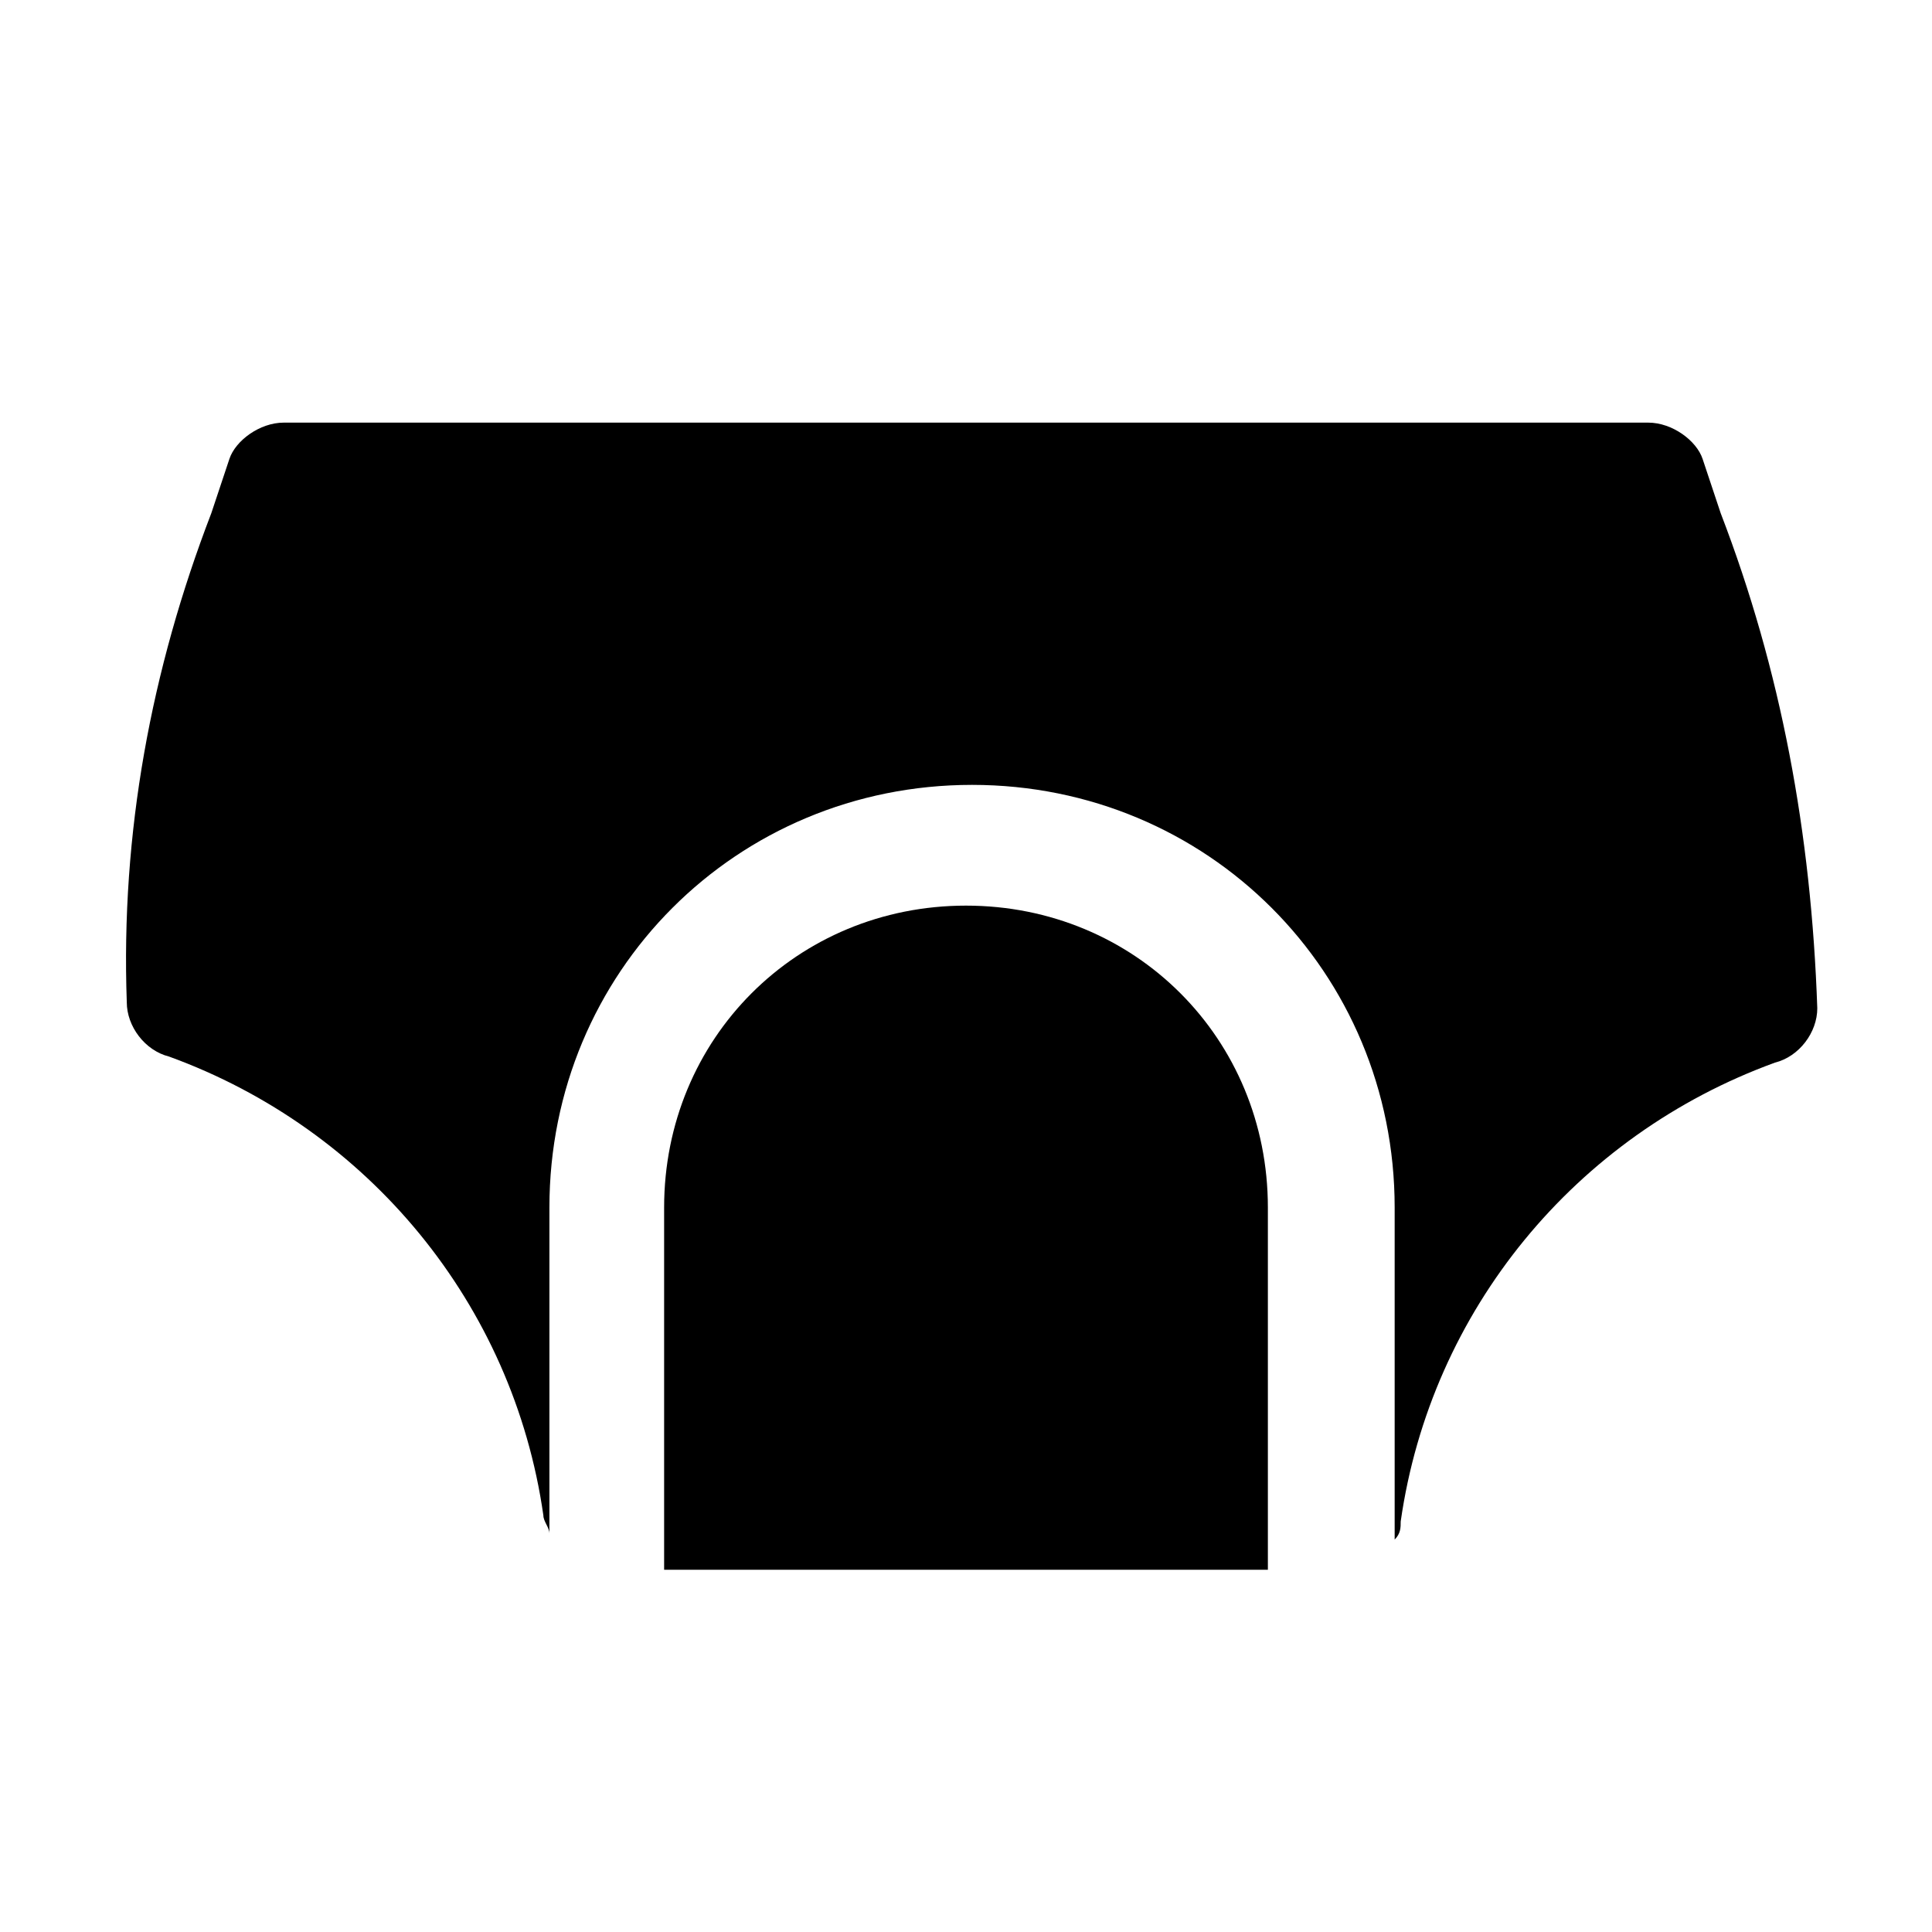
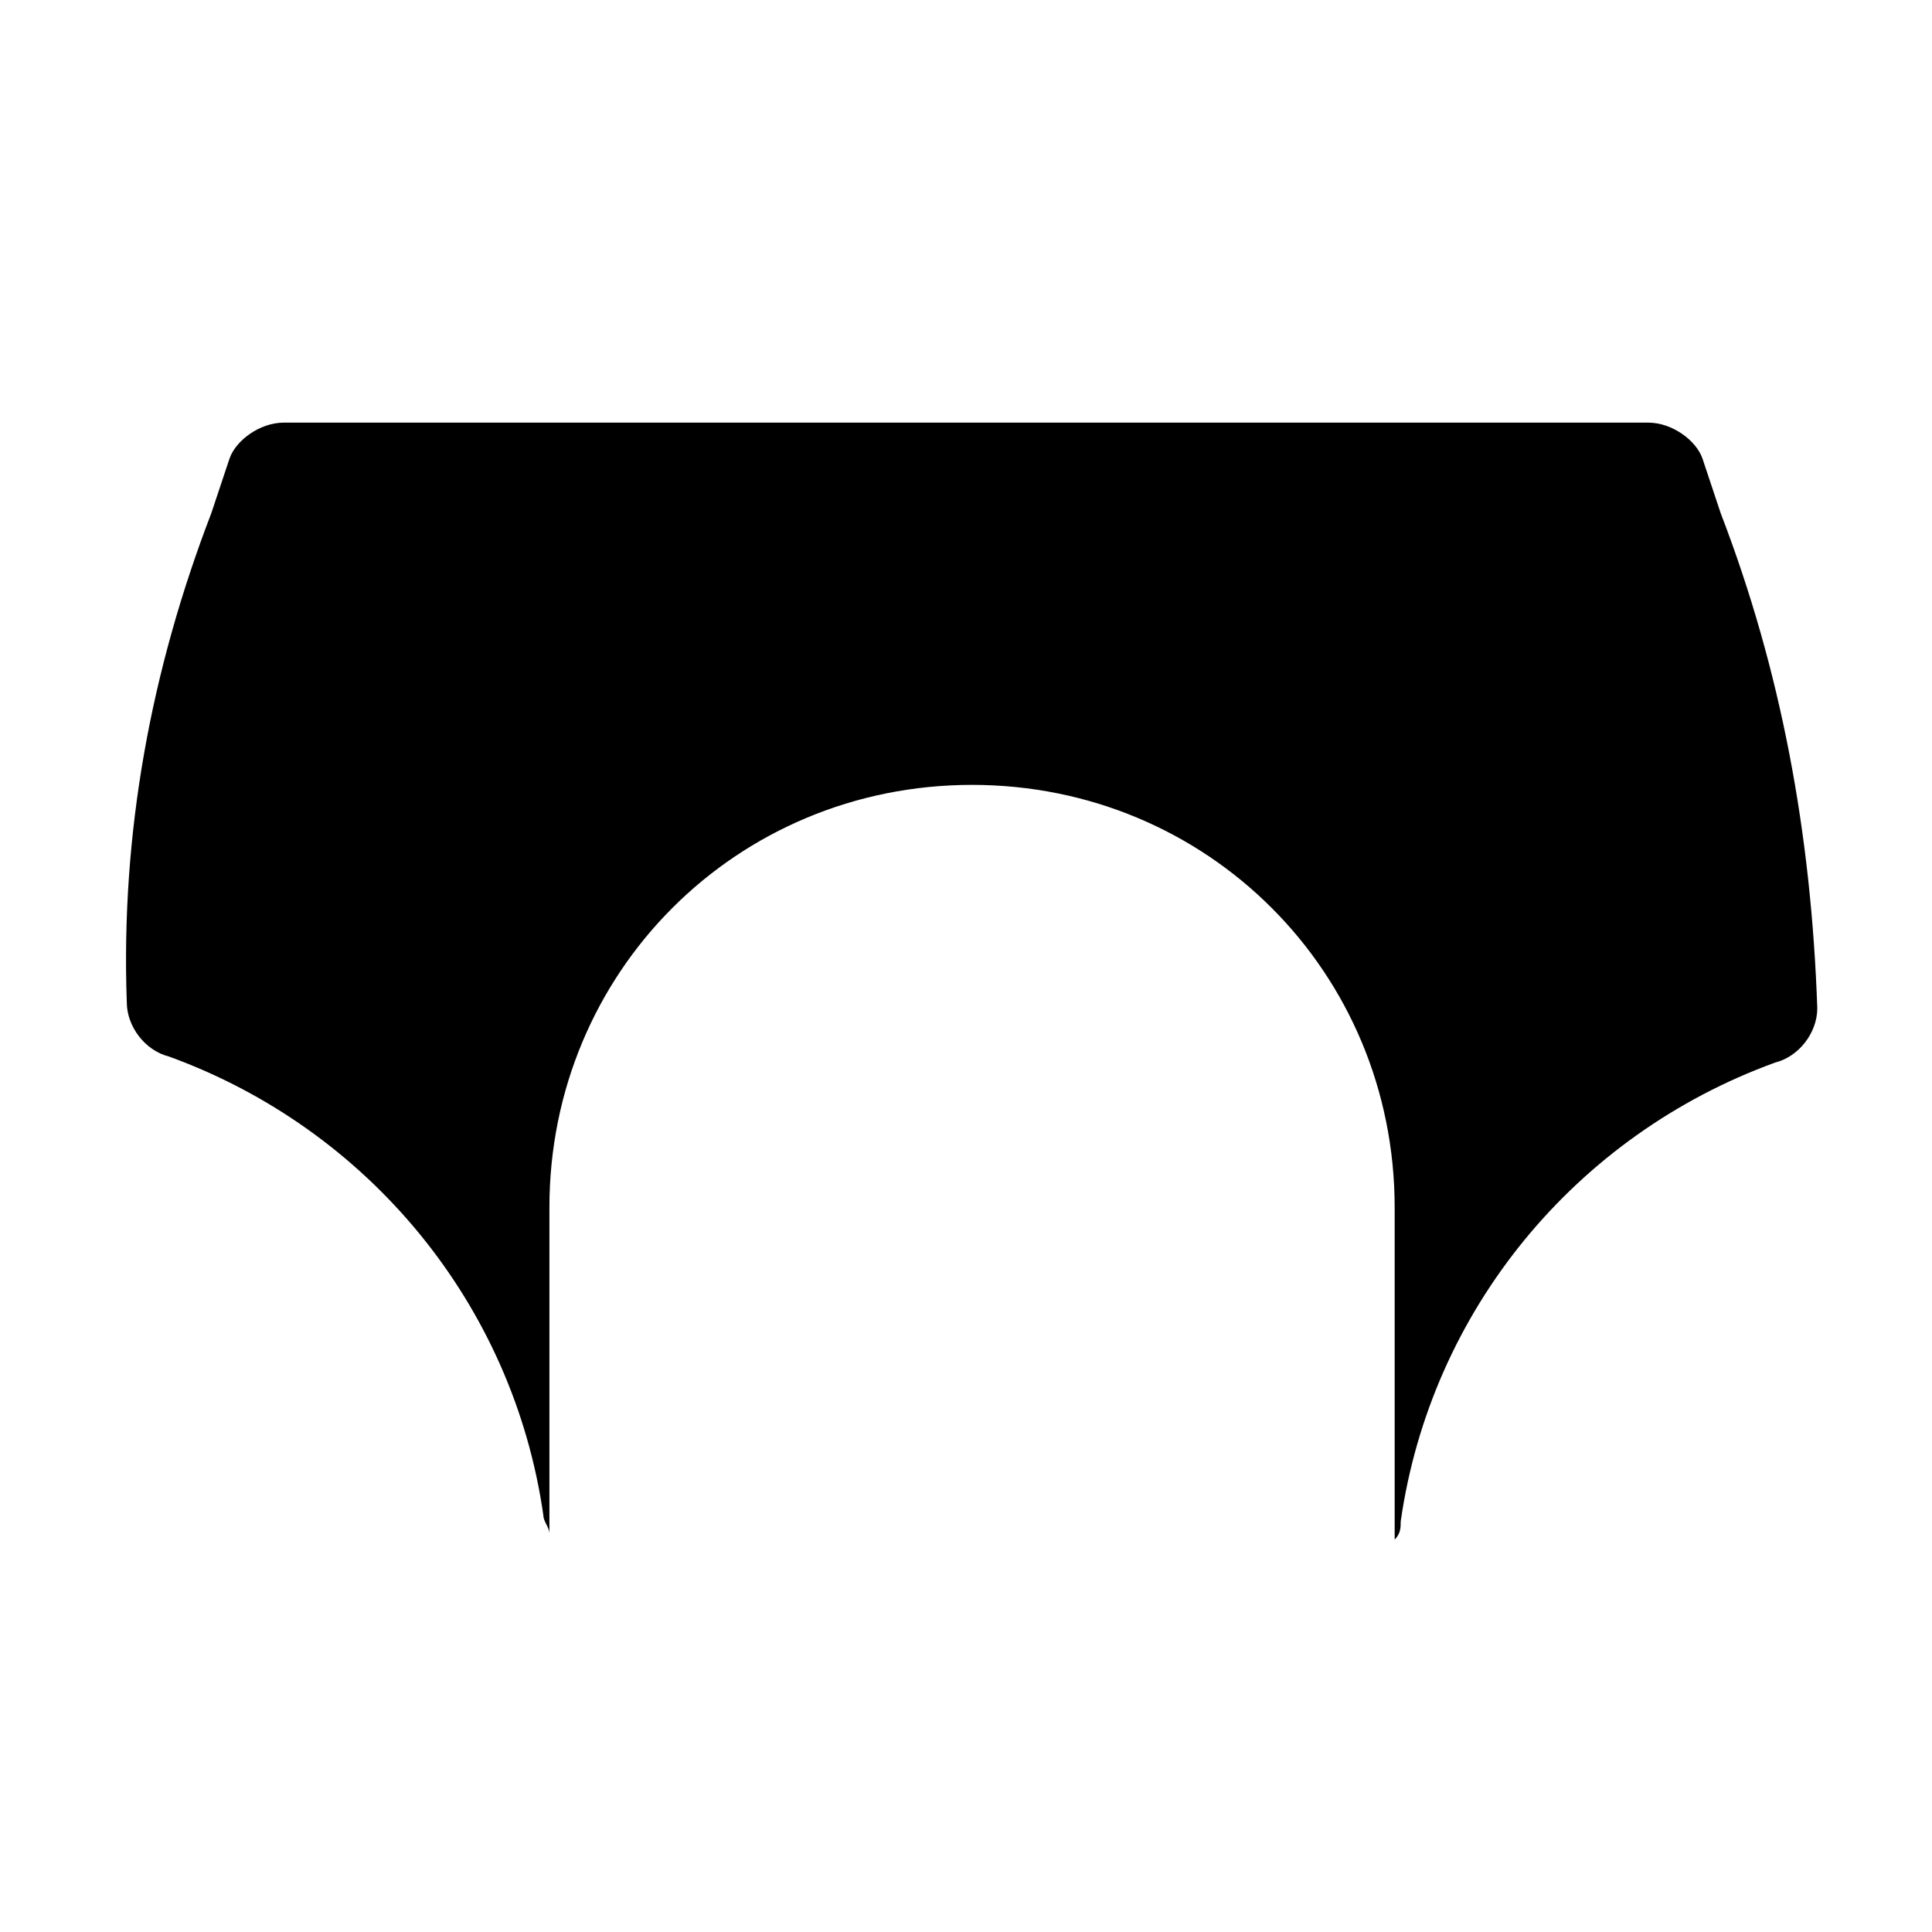
<svg xmlns="http://www.w3.org/2000/svg" version="1.1" id="Icons" viewBox="0 0 32 32" xml:space="preserve">
  <style type="text/css">
	.st0{fill:none;stroke:#000000;stroke-width:2;stroke-linecap:round;stroke-linejoin:round;stroke-miterlimit:10;}
</style>
  <g>
-     <path d="M16,15c-2.8,0-5,2.2-5,5v6h10v-6C21,17.2,18.8,15,16,15z" />
    <path d="M28.5,8.5l-0.3-0.9C28.1,7.3,27.7,7,27.3,7H4.7C4.3,7,3.9,7.3,3.8,7.6L3.5,8.5c-1,2.6-1.5,5.3-1.4,8.1   c0,0.4,0.3,0.8,0.7,0.9c3.3,1.2,5.7,4.1,6.2,7.6c0,0.1,0.1,0.2,0.1,0.3V20c0-3.9,3.1-7,7-7s7,3.1,7,7v5.5c0.1-0.1,0.1-0.2,0.1-0.3   c0.5-3.5,2.9-6.4,6.2-7.6c0.4-0.1,0.7-0.5,0.7-0.9C30,13.8,29.5,11.1,28.5,8.5z" />
  </g>
</svg>